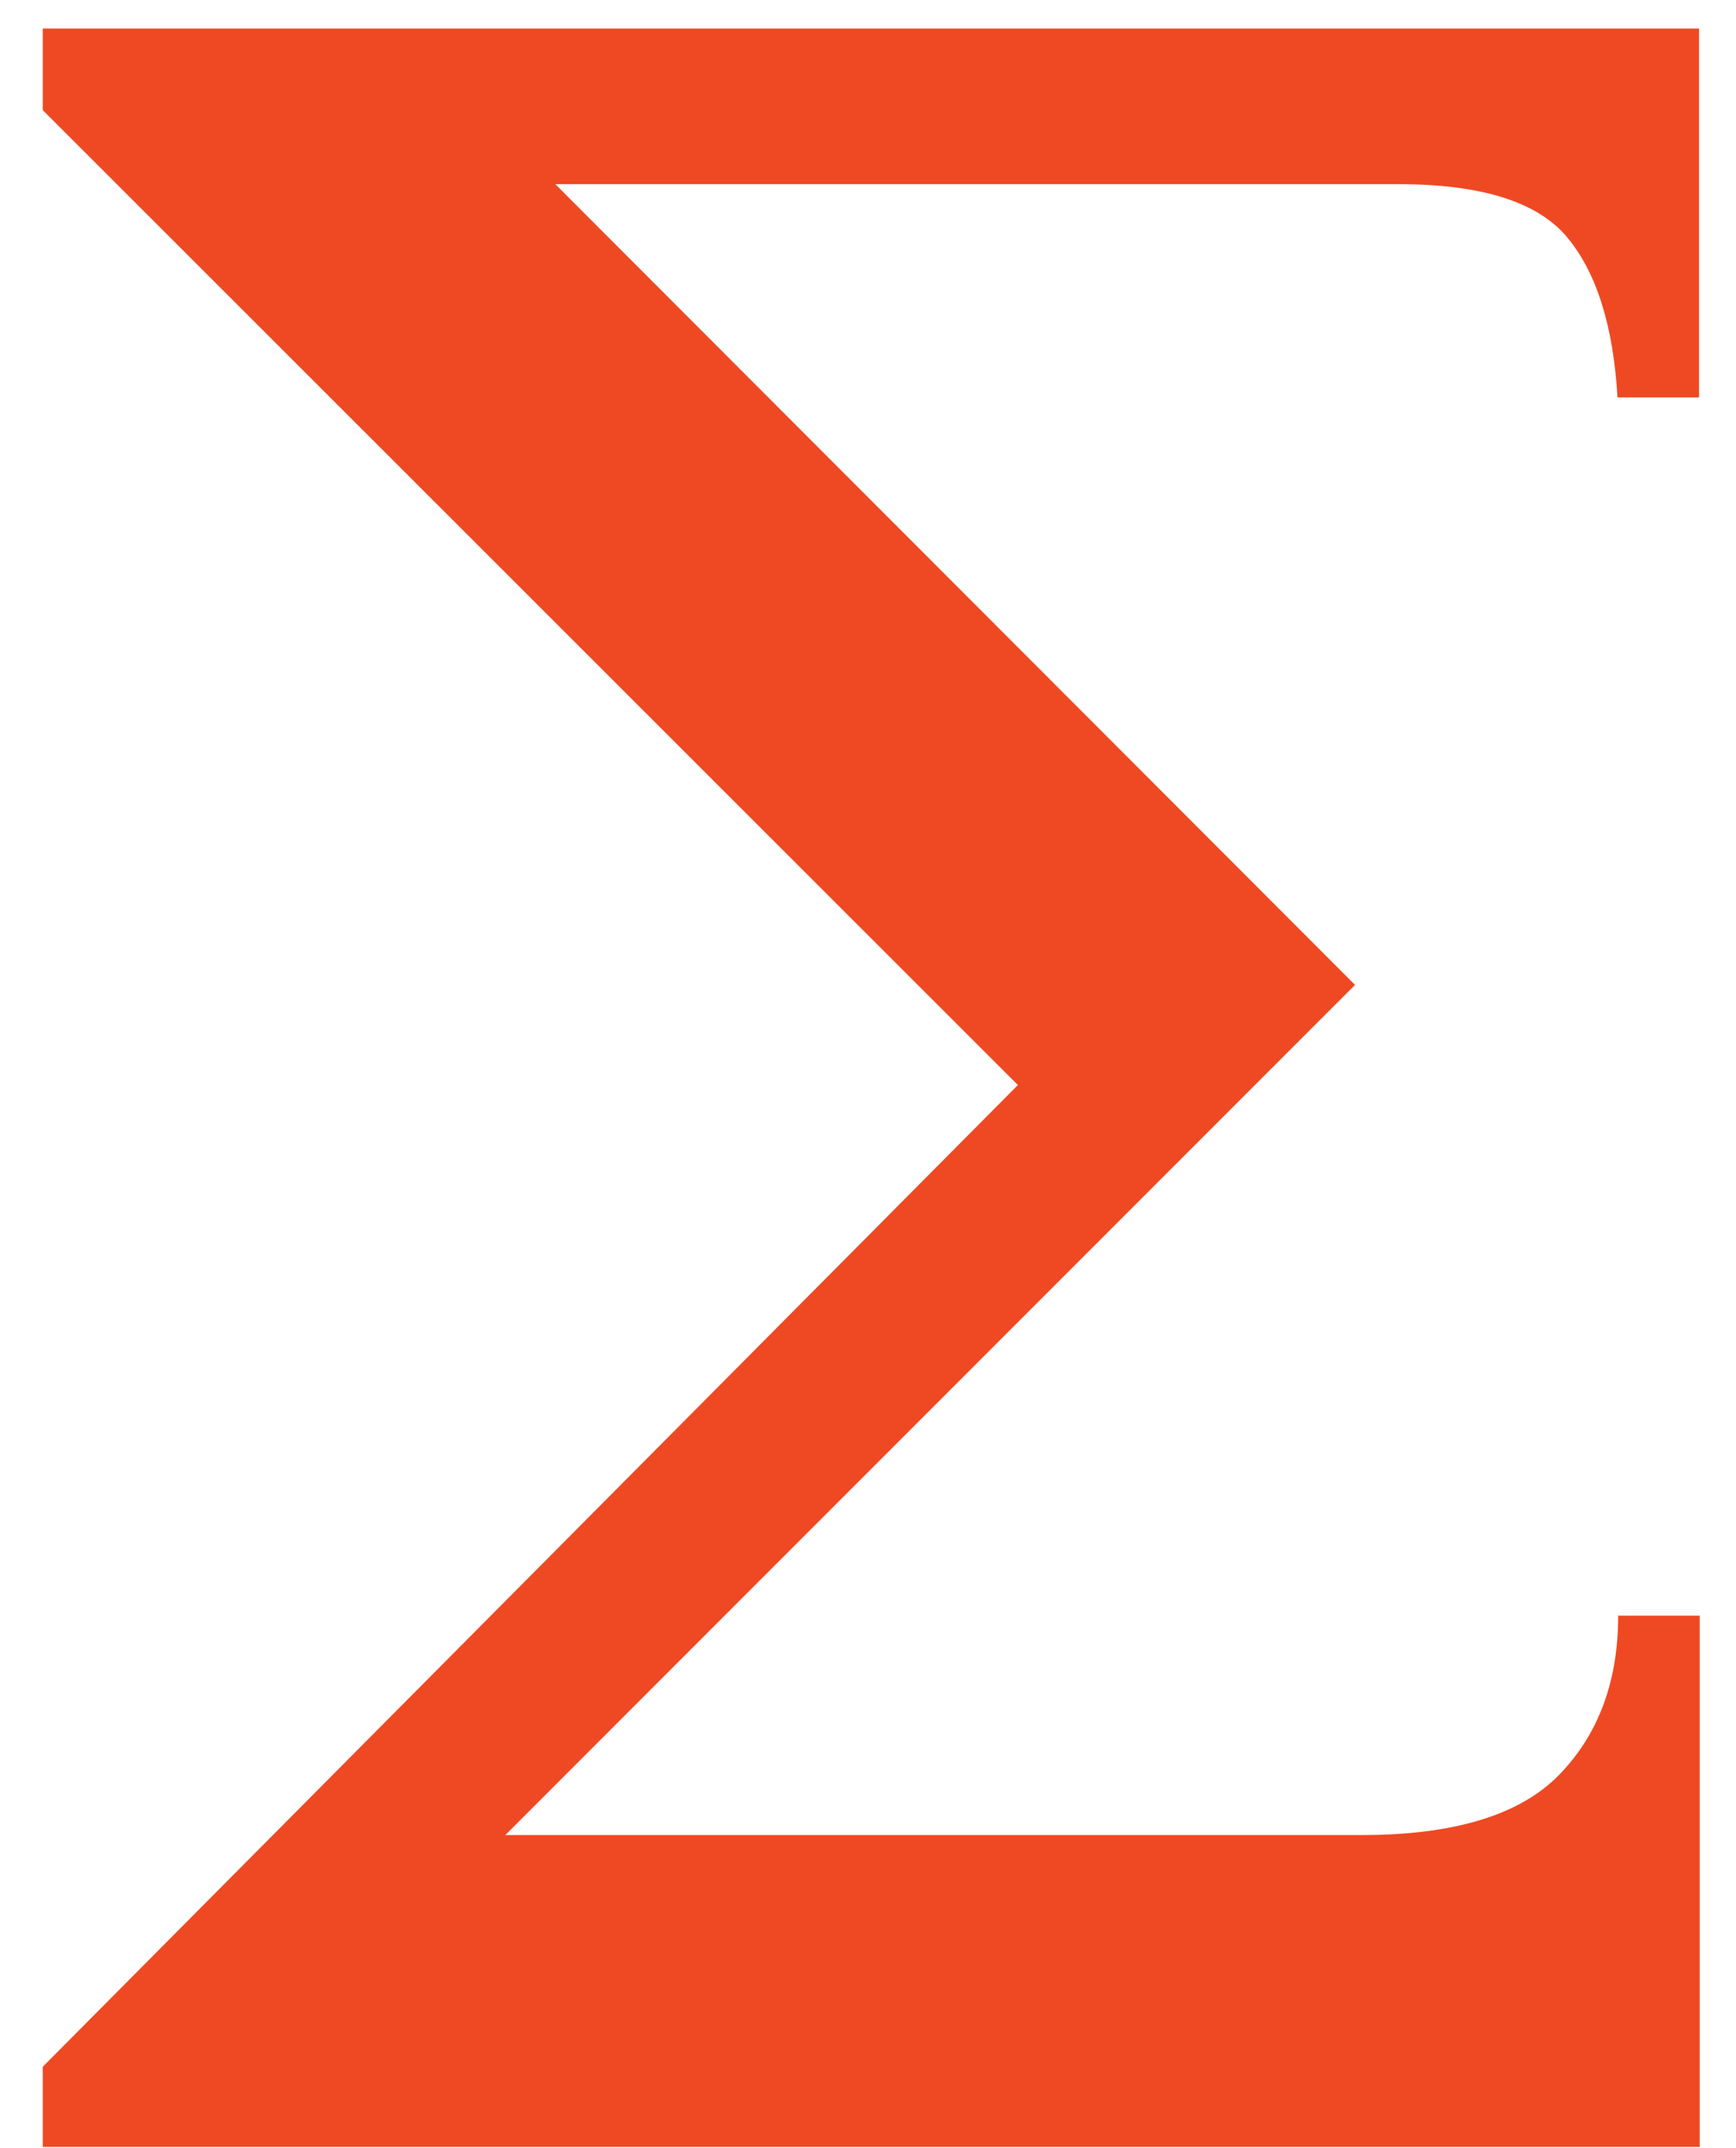
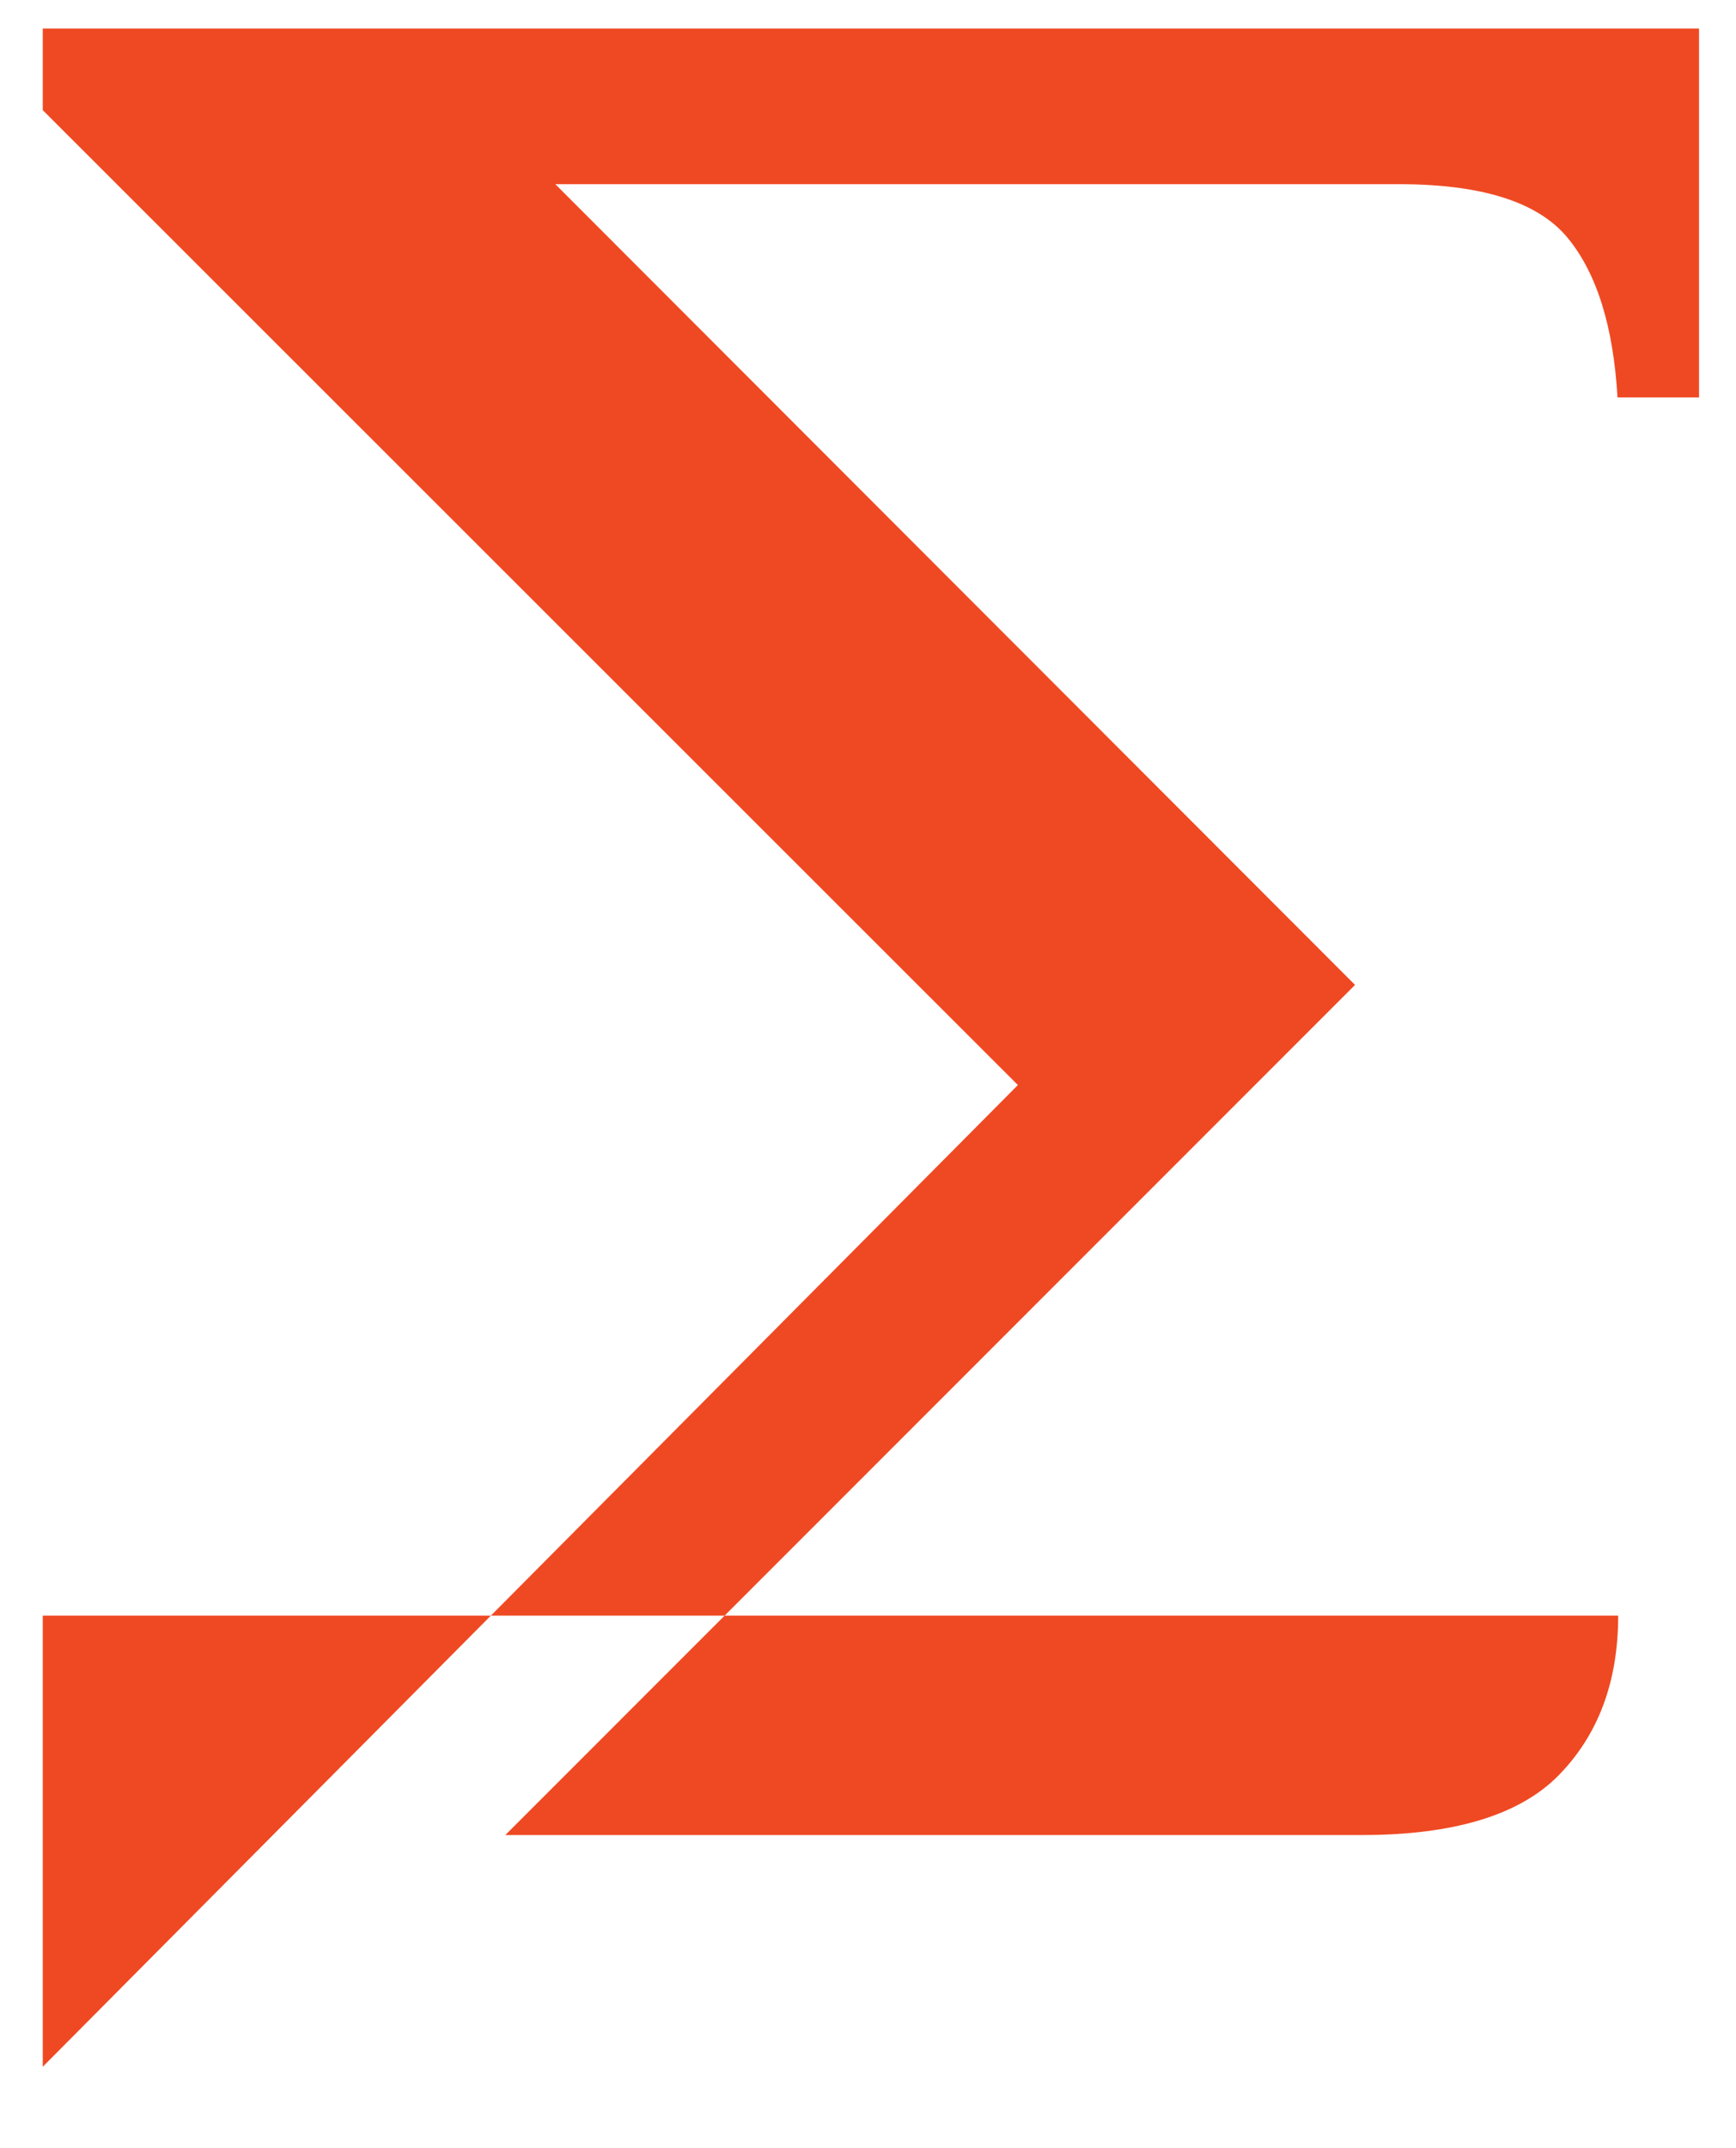
<svg xmlns="http://www.w3.org/2000/svg" width="38" height="47" viewBox="0 0 38 47" fill="none">
-   <path d="M0.936 47.005V45.221L22.281 23.741L0.936 2.41V0.625H37.191V8.695H35.406C35.316 7.15 34.956 5.98 34.311 5.2C33.666 4.42 32.436 4.03 30.621 4.03H12.156L29.661 21.55L11.061 40.151H29.811C31.821 40.151 33.261 39.715 34.116 38.846C34.971 37.975 35.421 36.821 35.421 35.35H37.206V46.975H0.936V47.005Z" fill="#EF4923" />
+   <path d="M0.936 47.005V45.221L22.281 23.741L0.936 2.41V0.625H37.191V8.695H35.406C35.316 7.15 34.956 5.98 34.311 5.2C33.666 4.42 32.436 4.03 30.621 4.03H12.156L29.661 21.55L11.061 40.151H29.811C31.821 40.151 33.261 39.715 34.116 38.846C34.971 37.975 35.421 36.821 35.421 35.35H37.206H0.936V47.005Z" fill="#EF4923" />
</svg>